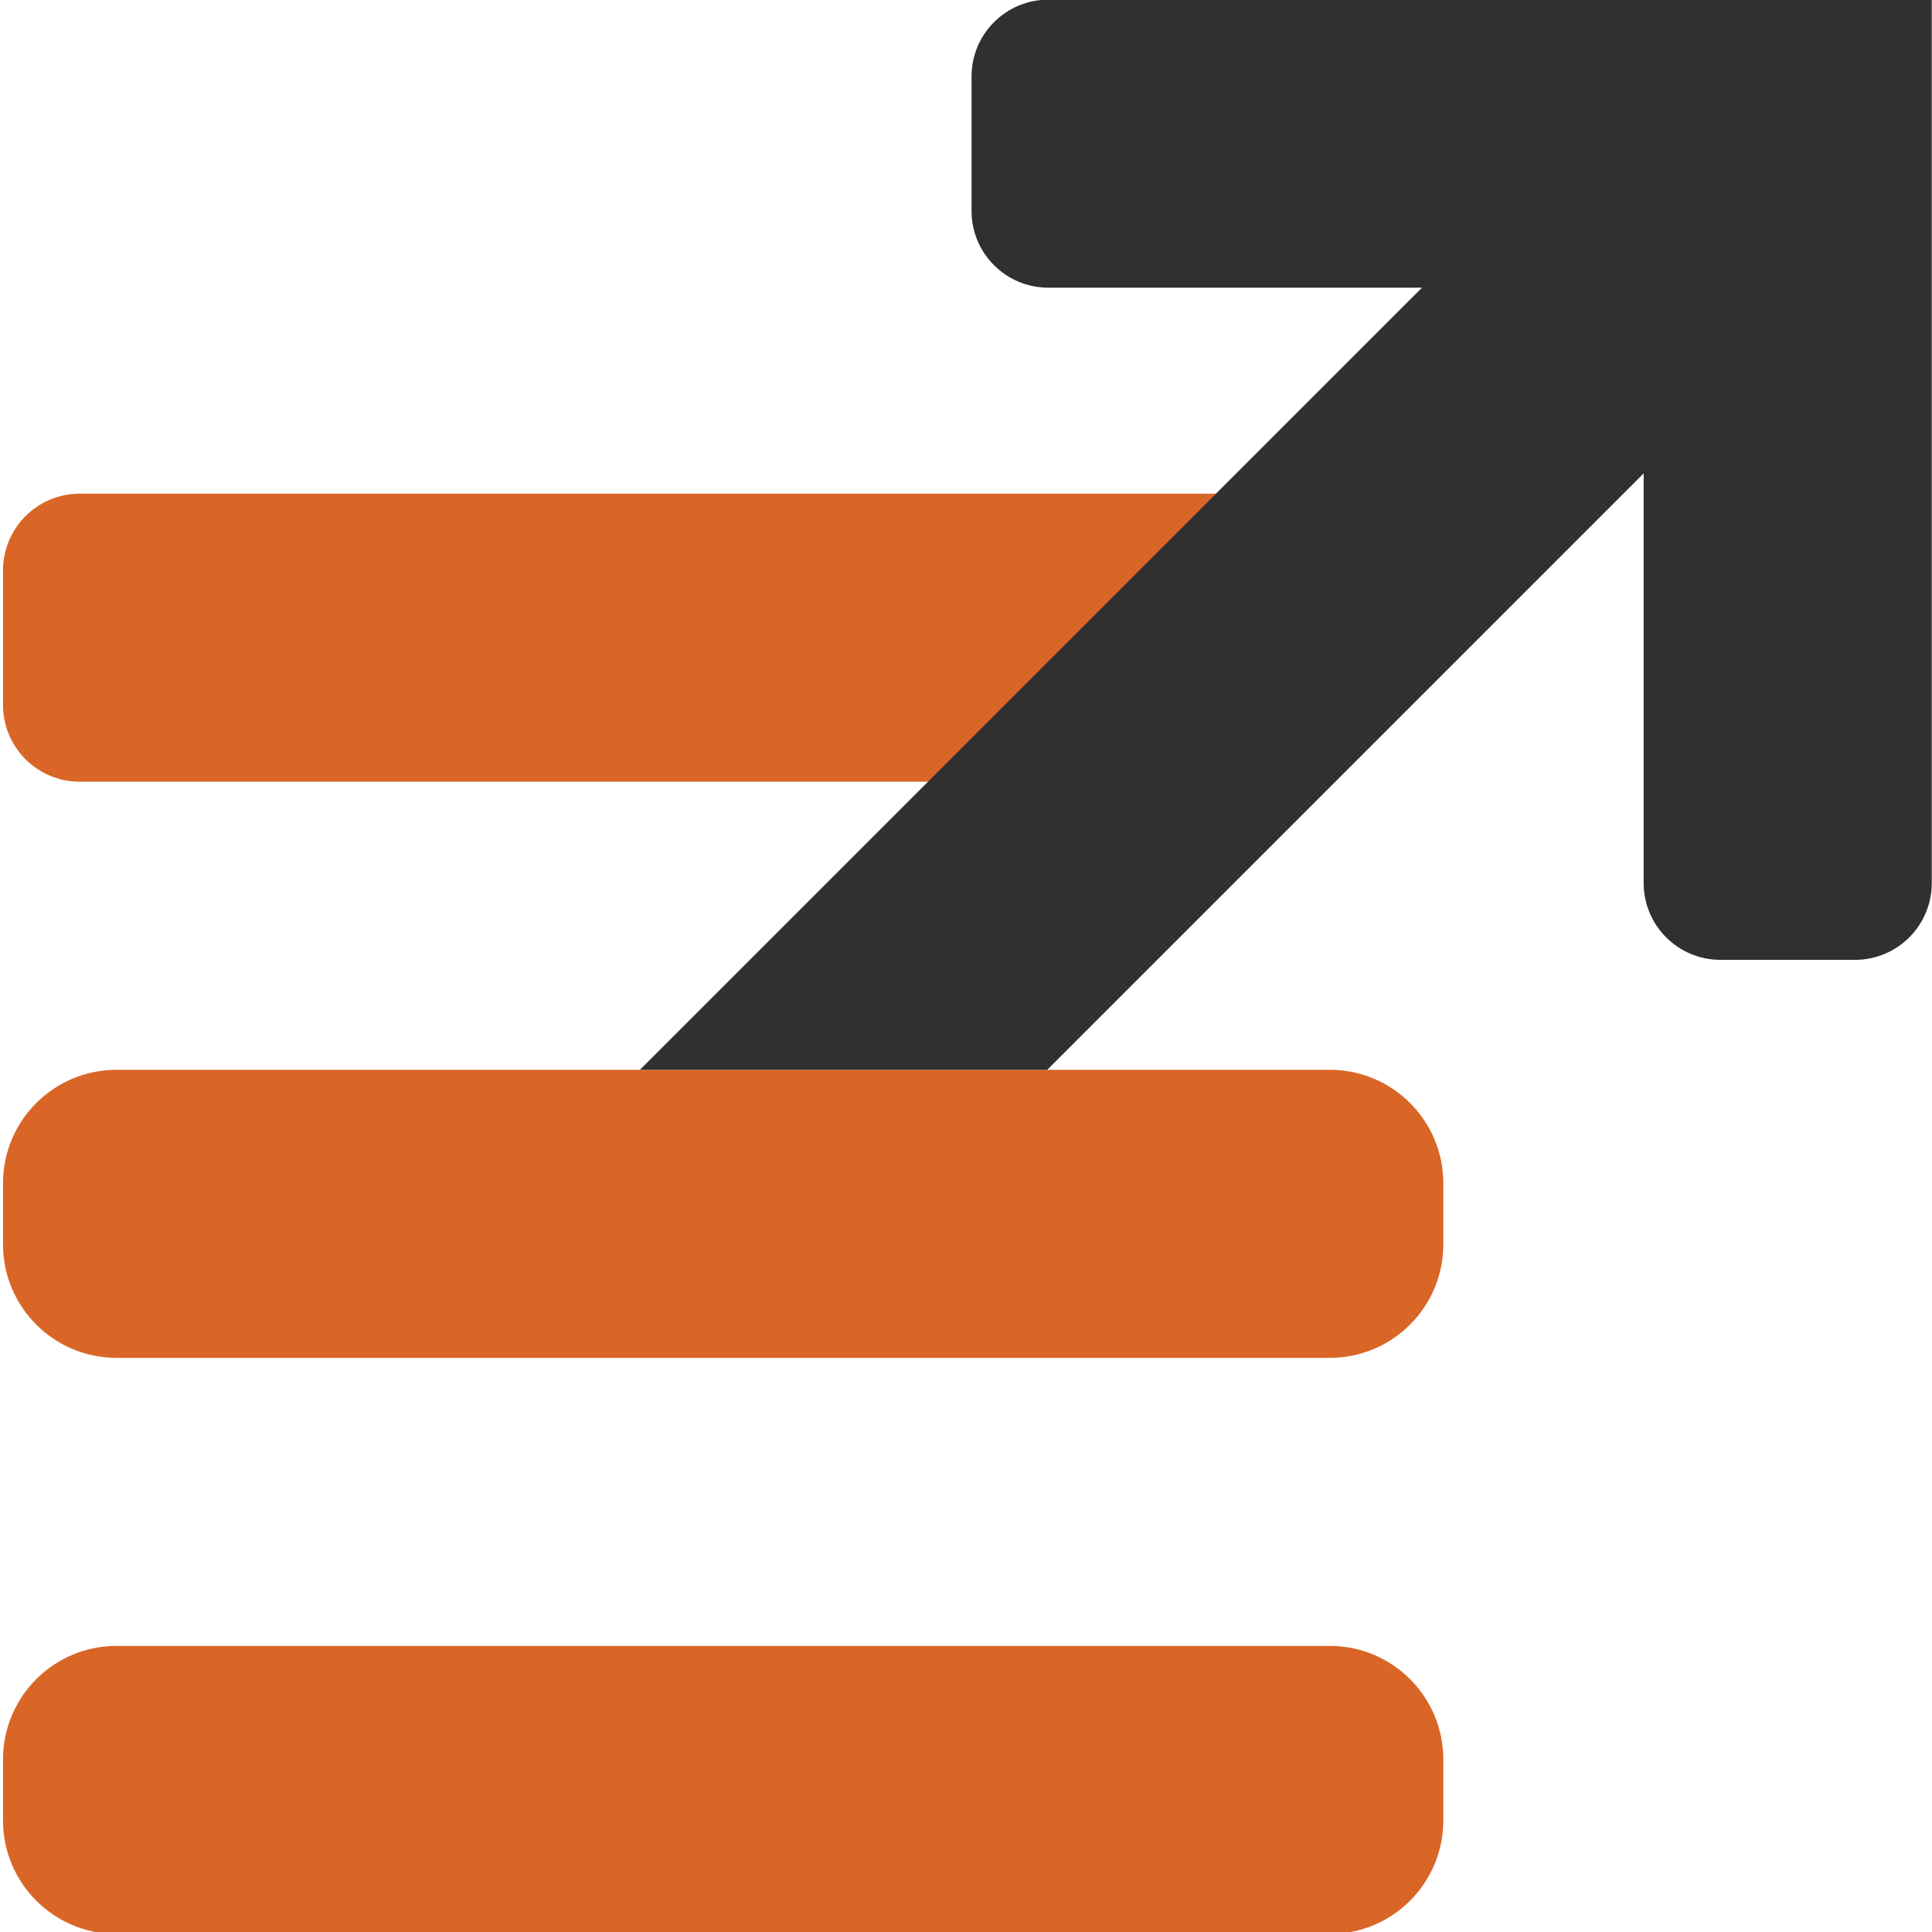
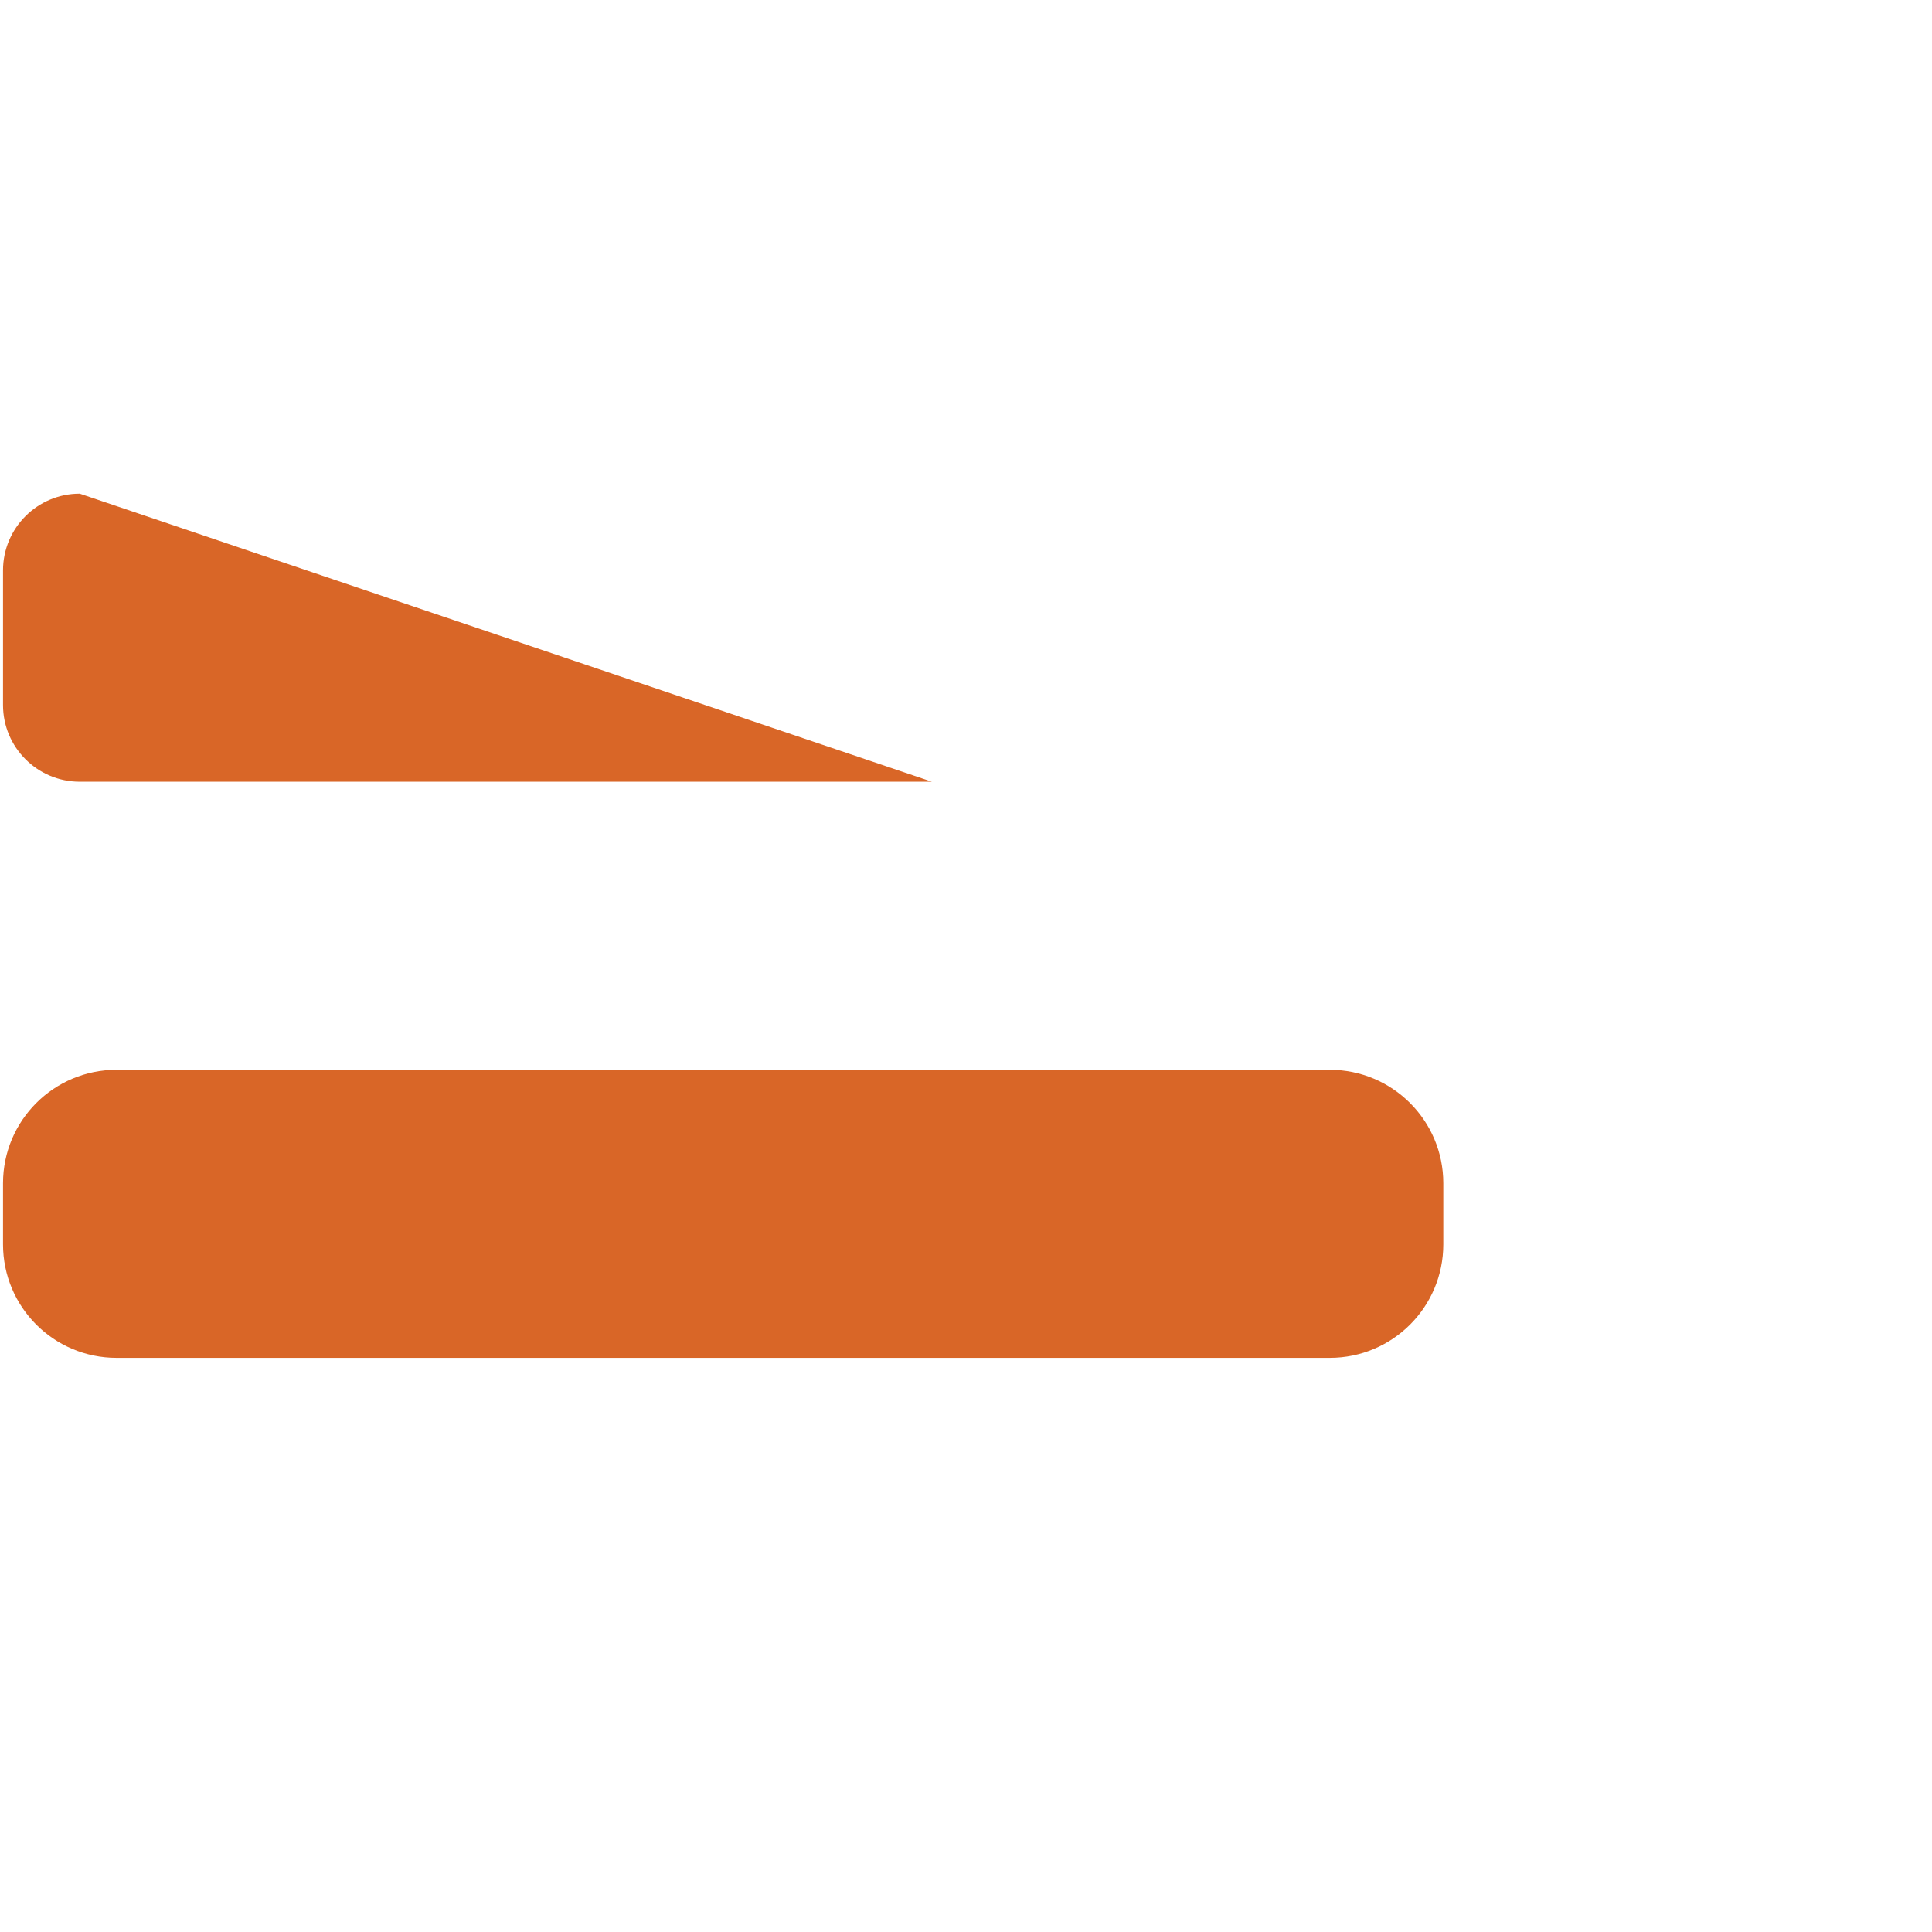
<svg xmlns="http://www.w3.org/2000/svg" version="1.1" x="0px" y="0px" width="567px" height="567px" viewBox="-0.885 0.1 567 567" enable-background="new -0.885 0.1 567 567" xml:space="preserve">
  <defs>
</defs>
-   <path fill="#D96627" d="M272.61,229.52H22.523C10.084,229.52,0,219.43,0,207.002v-39.493c0-12.445,10.084-22.529,22.523-22.529  h334.632L272.61,229.52z" />
+   <path fill="#D96627" d="M272.61,229.52H22.523C10.084,229.52,0,219.43,0,207.002v-39.493c0-12.445,10.084-22.529,22.523-22.529  L272.61,229.52z" />
  <path fill="#D96627" d="M389.384,398.601H33.317C14.913,398.601,0,383.688,0,365.289v-17.916c0-18.399,14.913-33.313,33.317-33.313  h356.067c18.394,0,33.313,14.913,33.313,33.313v17.916C422.697,383.688,407.778,398.601,389.384,398.601" />
-   <path fill="#D96627" d="M389.384,567.67H33.317C14.913,567.67,0,552.764,0,534.371v-17.918c0-18.398,14.913-33.317,33.317-33.317  h356.067c18.394,0,33.313,14.919,33.313,33.317v17.918C422.697,552.764,407.778,567.67,389.384,567.67" />
-   <path fill="#303030" d="M284.244,22.516v39.507c0,12.431,10.09,22.51,22.528,22.51h109.662L186.917,314.06h119.546l175.031-175.029  v120.245c0,12.435,10.094,22.519,22.538,22.519h39.493c12.434,0,22.519-10.084,22.519-22.519V0H306.772  C294.333,0,284.244,10.085,284.244,22.516" />
</svg>